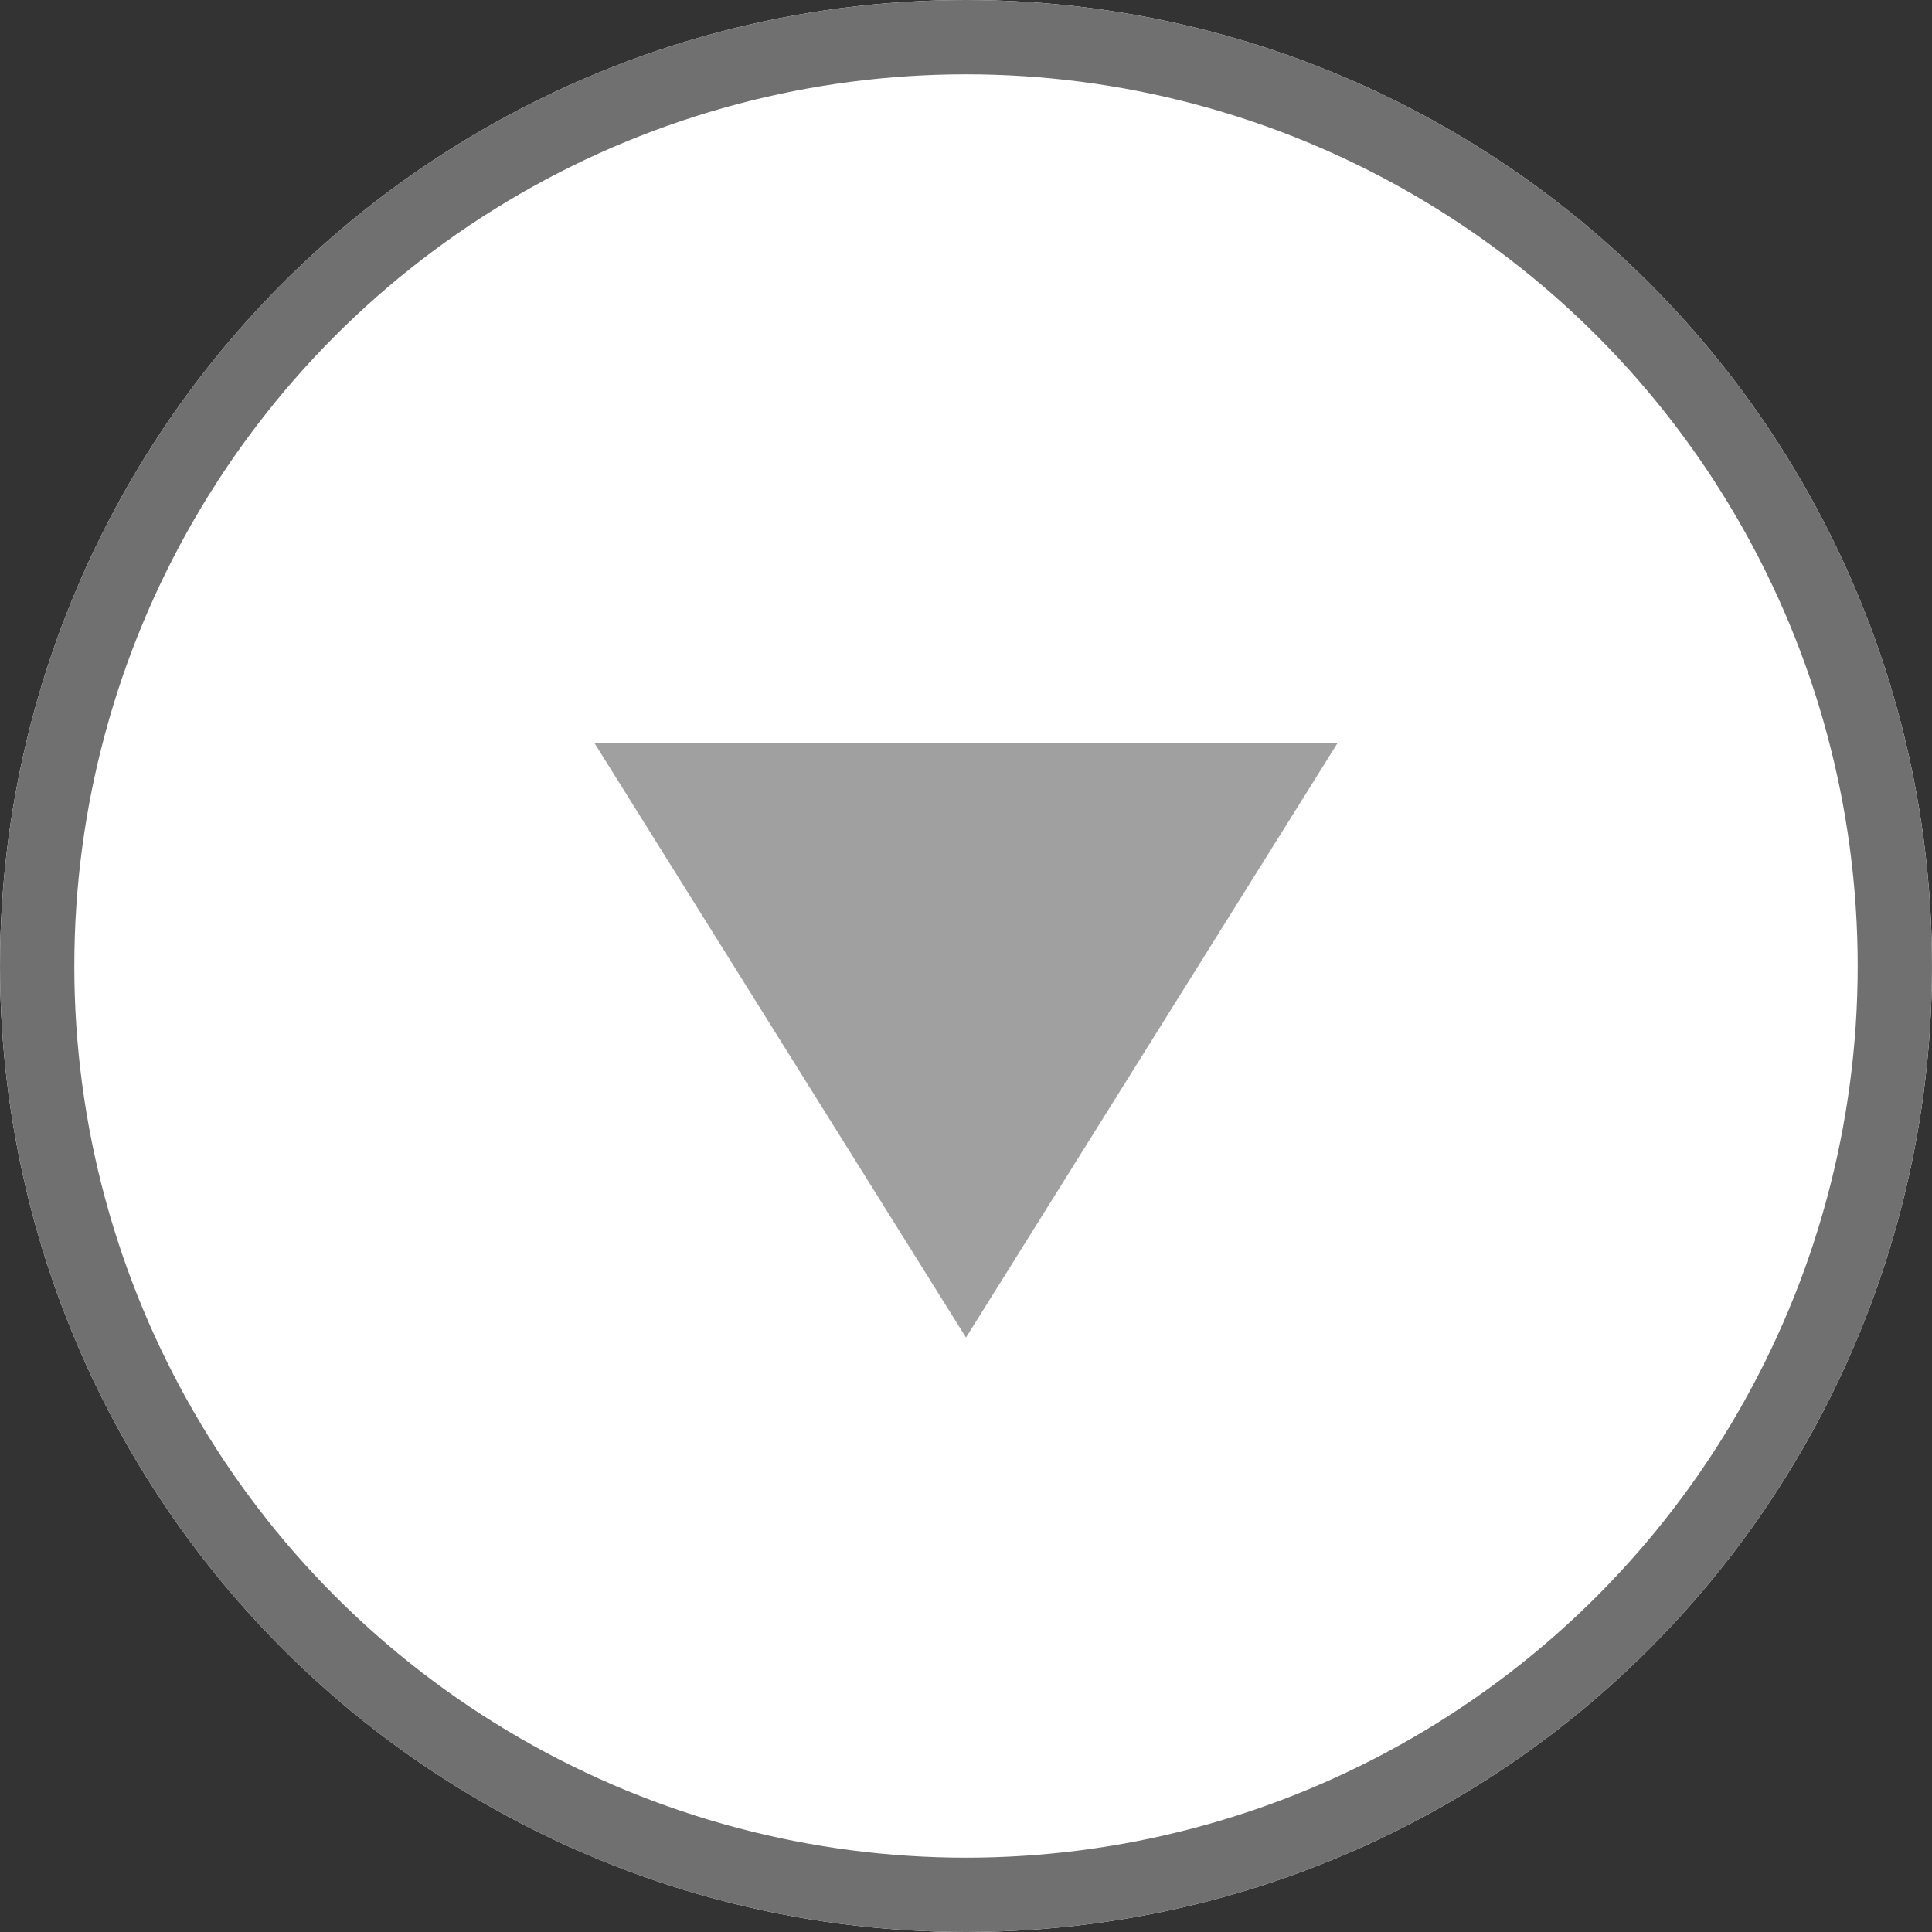
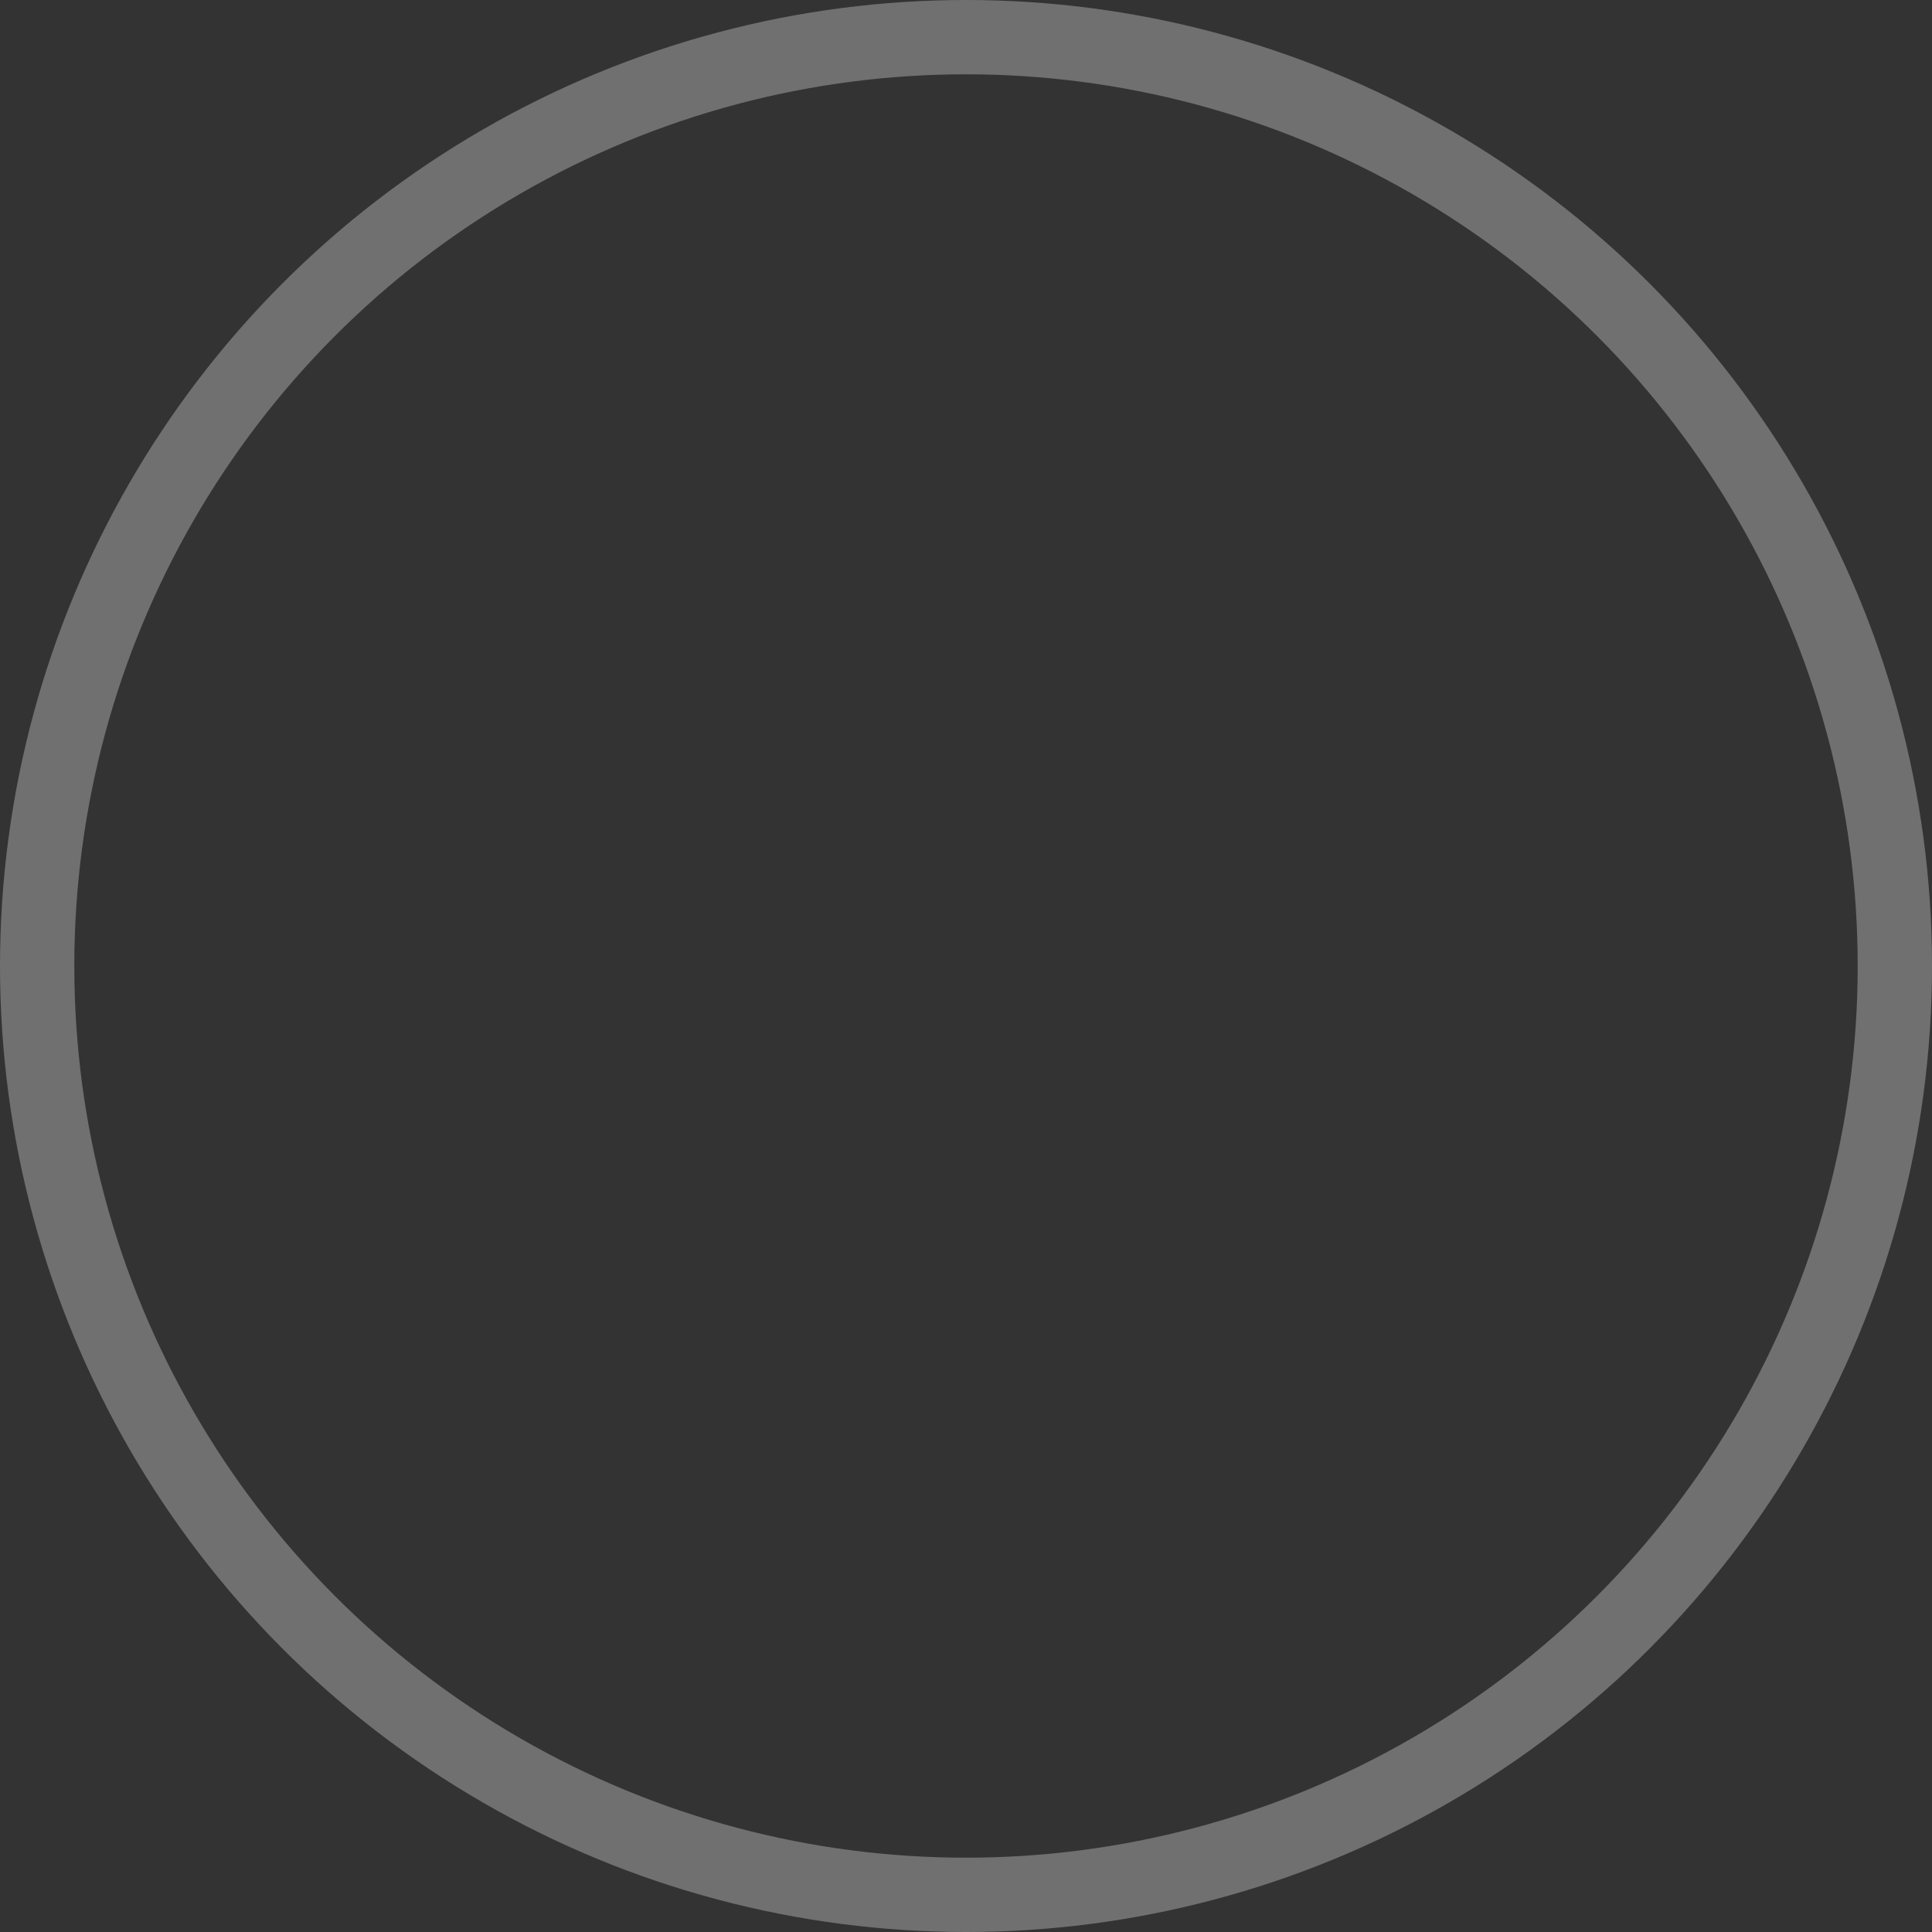
<svg xmlns="http://www.w3.org/2000/svg" id="Group_517" data-name="Group 517" width="26" height="26" viewBox="0 0 26 26">
  <rect x="0" y="0" width="26" height="26" fill="#333333" stroke="none" />
  <g id="Ellipse_23" data-name="Ellipse 23" fill="#fff" stroke="#707070" stroke-width="1">
-     <circle cx="13" cy="13" r="13" stroke="none" />
    <circle cx="13" cy="13" r="12.5" fill="none" />
  </g>
-   <path id="Polygon_1" data-name="Polygon 1" d="M5,0l5,8H0Z" transform="translate(18 18) rotate(180)" fill="#a0a0a0" />
+   <path id="Polygon_1" data-name="Polygon 1" d="M5,0l5,8Z" transform="translate(18 18) rotate(180)" fill="#a0a0a0" />
</svg>